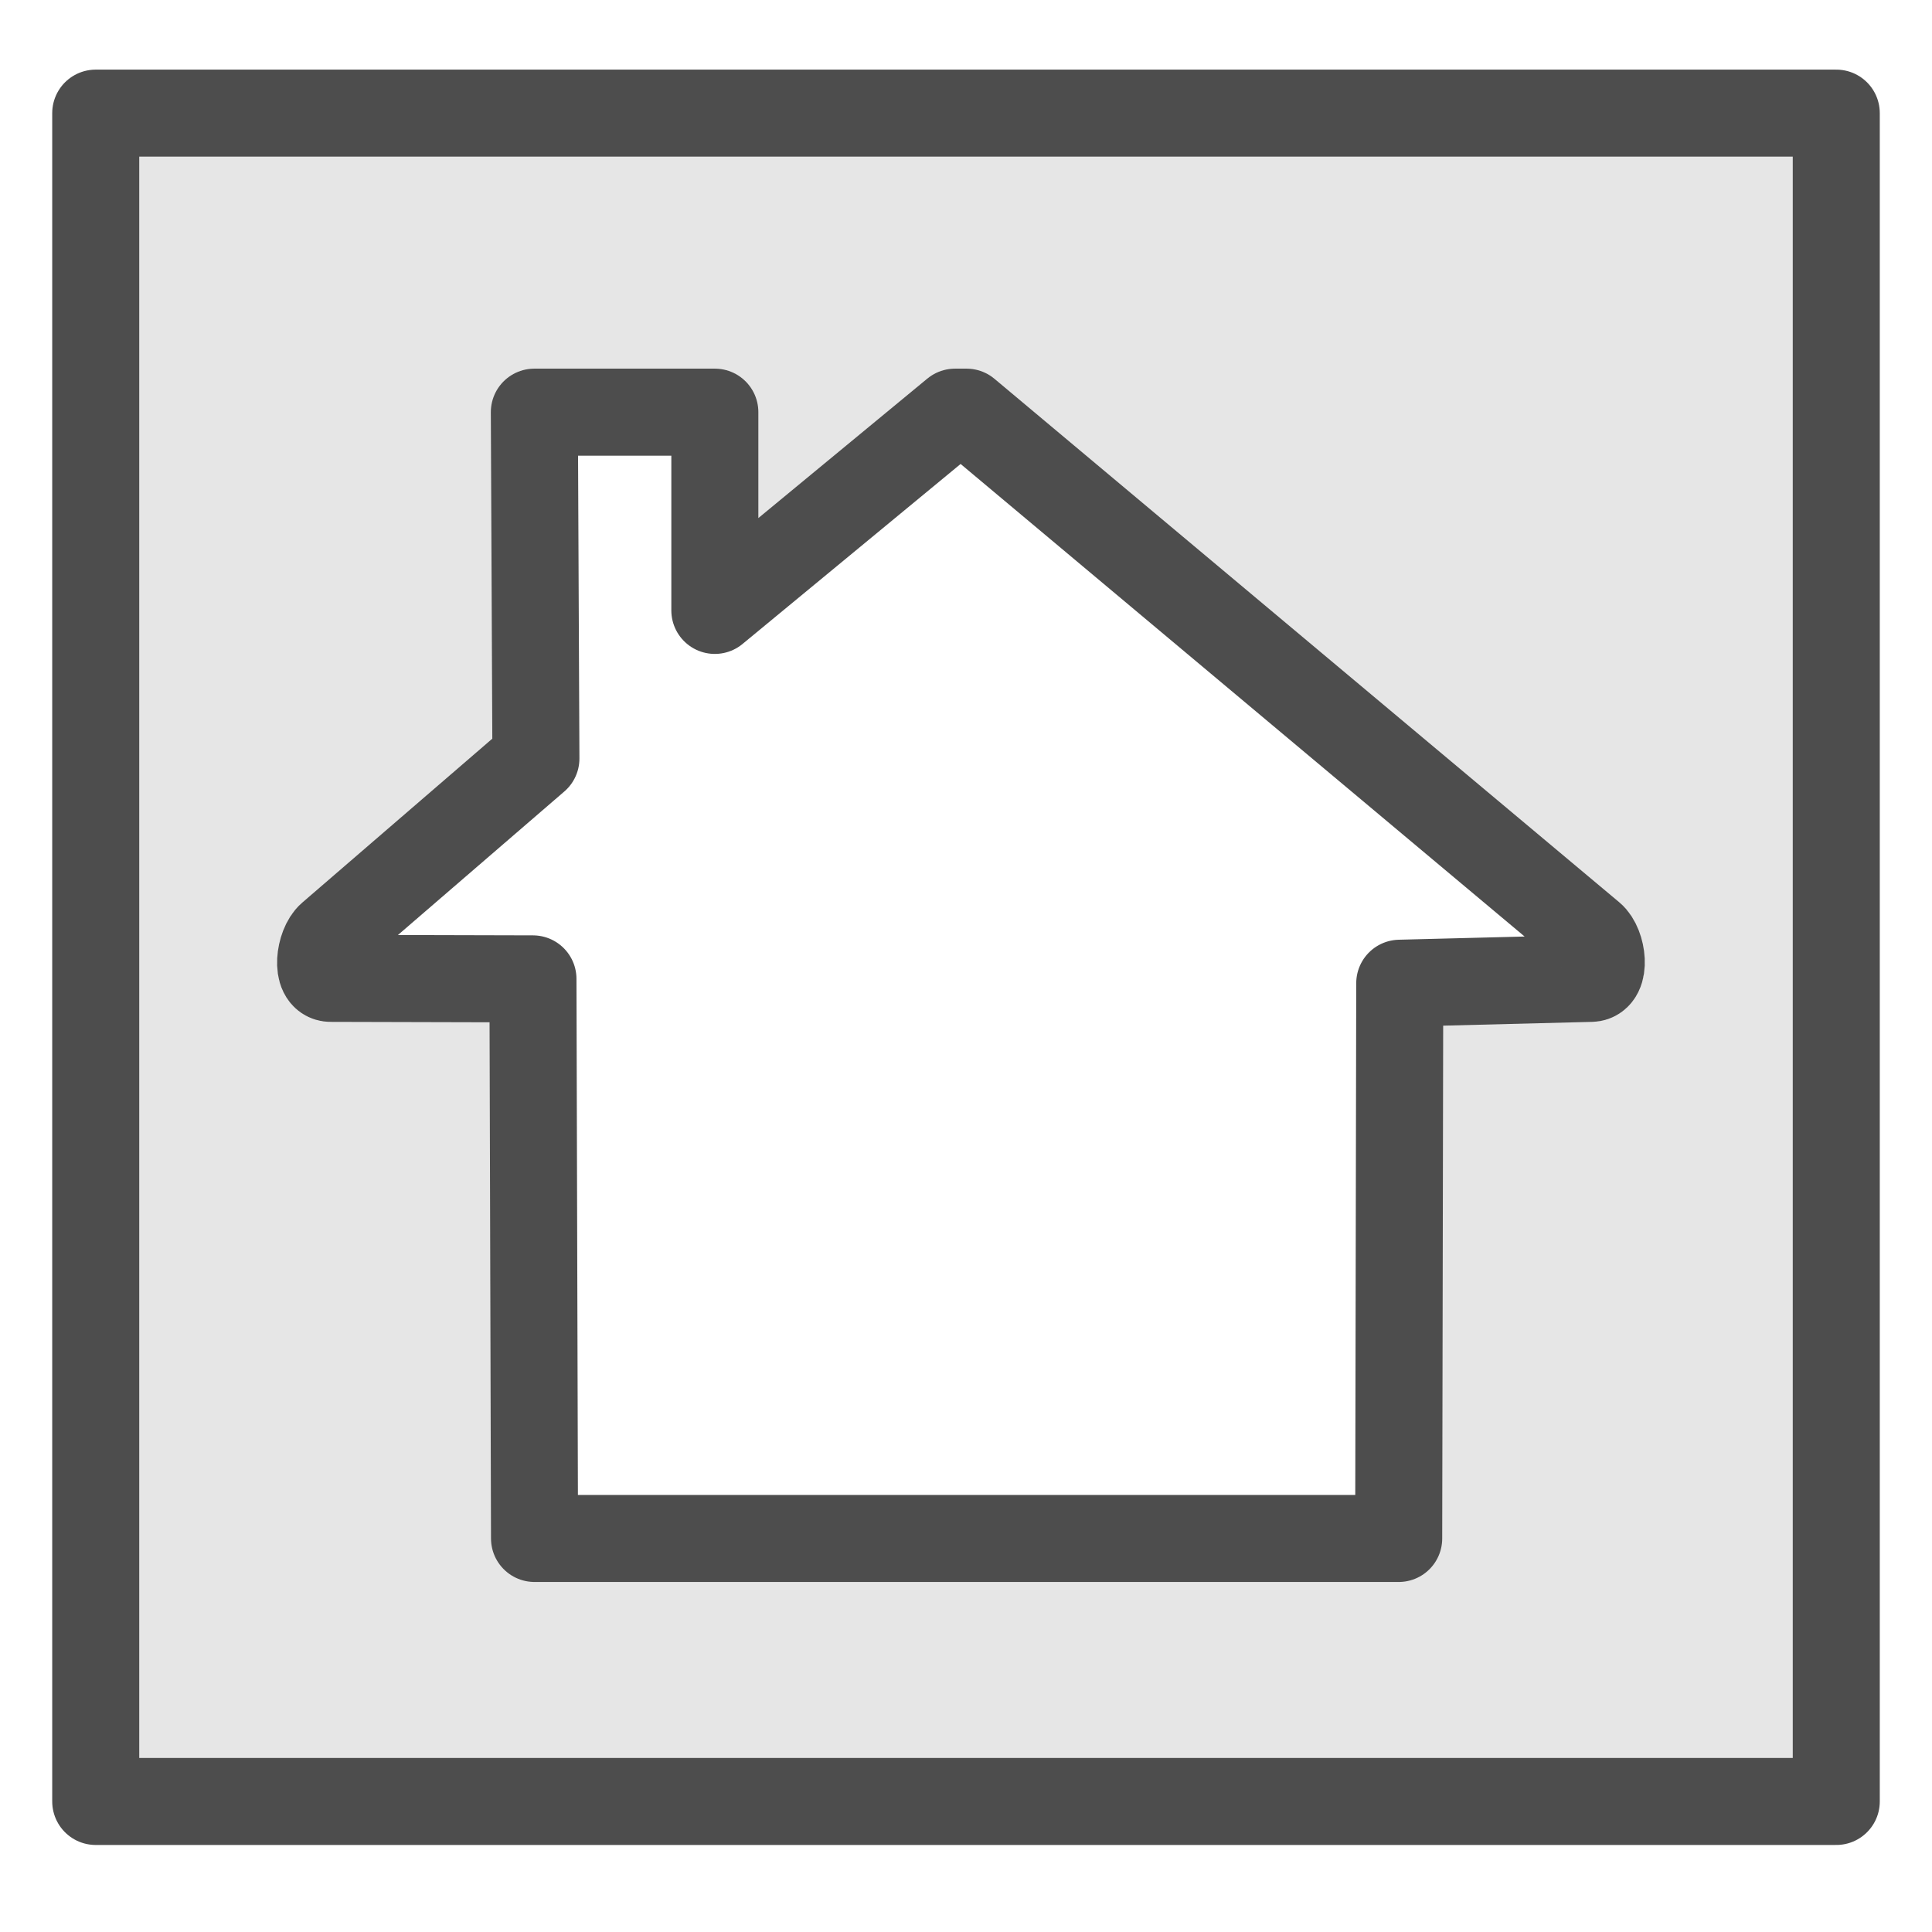
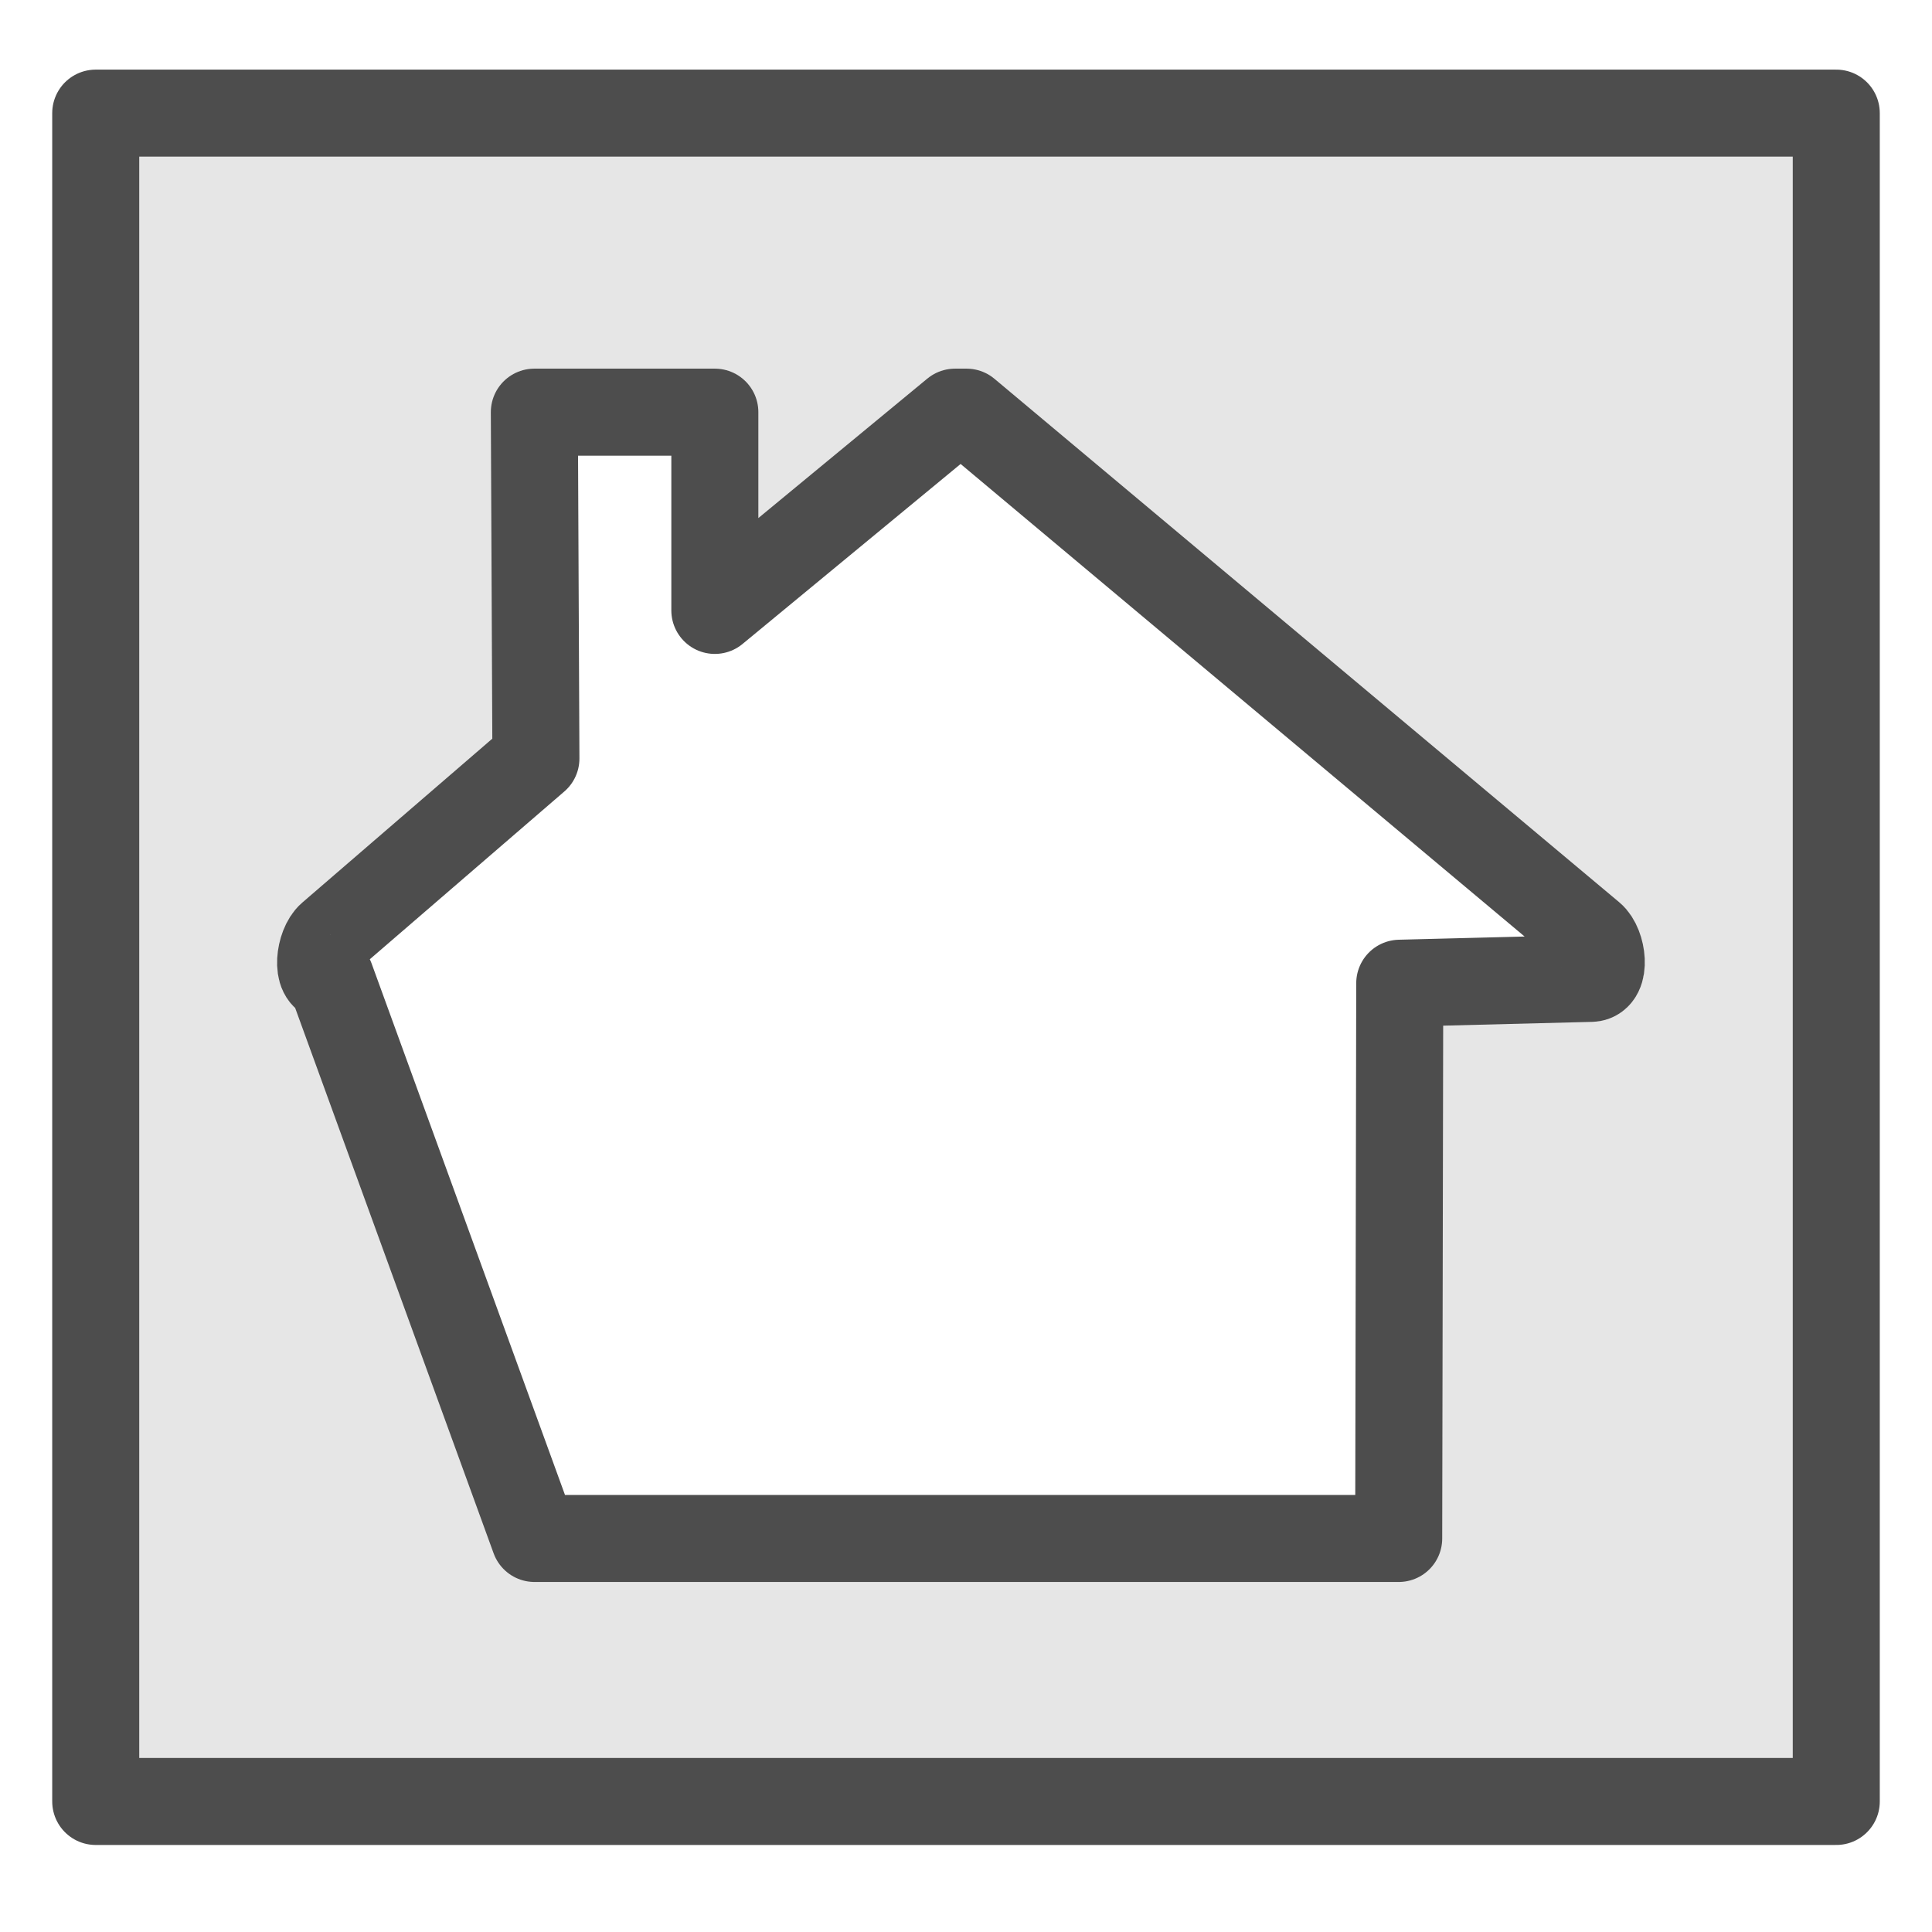
<svg xmlns="http://www.w3.org/2000/svg" id="Capa_1" data-name="Capa 1" viewBox="0 0 111 111">
  <defs>
    <style>.cls-1{fill:#e6e6e6;stroke:#4d4d4d;stroke-linecap:round;stroke-linejoin:round;stroke-width:5px;}</style>
  </defs>
  <title>iconos</title>
-   <path class="cls-1" d="M5.5,6.5v97h100V6.5ZM91.42,56.21l-11,.28-.06,31.9H30.71l-.09-32.15L19,56.21c-.89,0-.65-1.9,0-2.46L30.79,43.58l-.09-19.9H41.07V35.07l13.8-11.39h.66L91.42,53.75C92.08,54.3,92.3,56.18,91.42,56.21Z" />
+   <path class="cls-1" d="M5.5,6.5v97h100V6.5ZM91.42,56.21l-11,.28-.06,31.9H30.71L19,56.21c-.89,0-.65-1.9,0-2.46L30.79,43.58l-.09-19.9H41.07V35.07l13.8-11.39h.66L91.42,53.75C92.08,54.3,92.3,56.18,91.42,56.21Z" />
</svg>